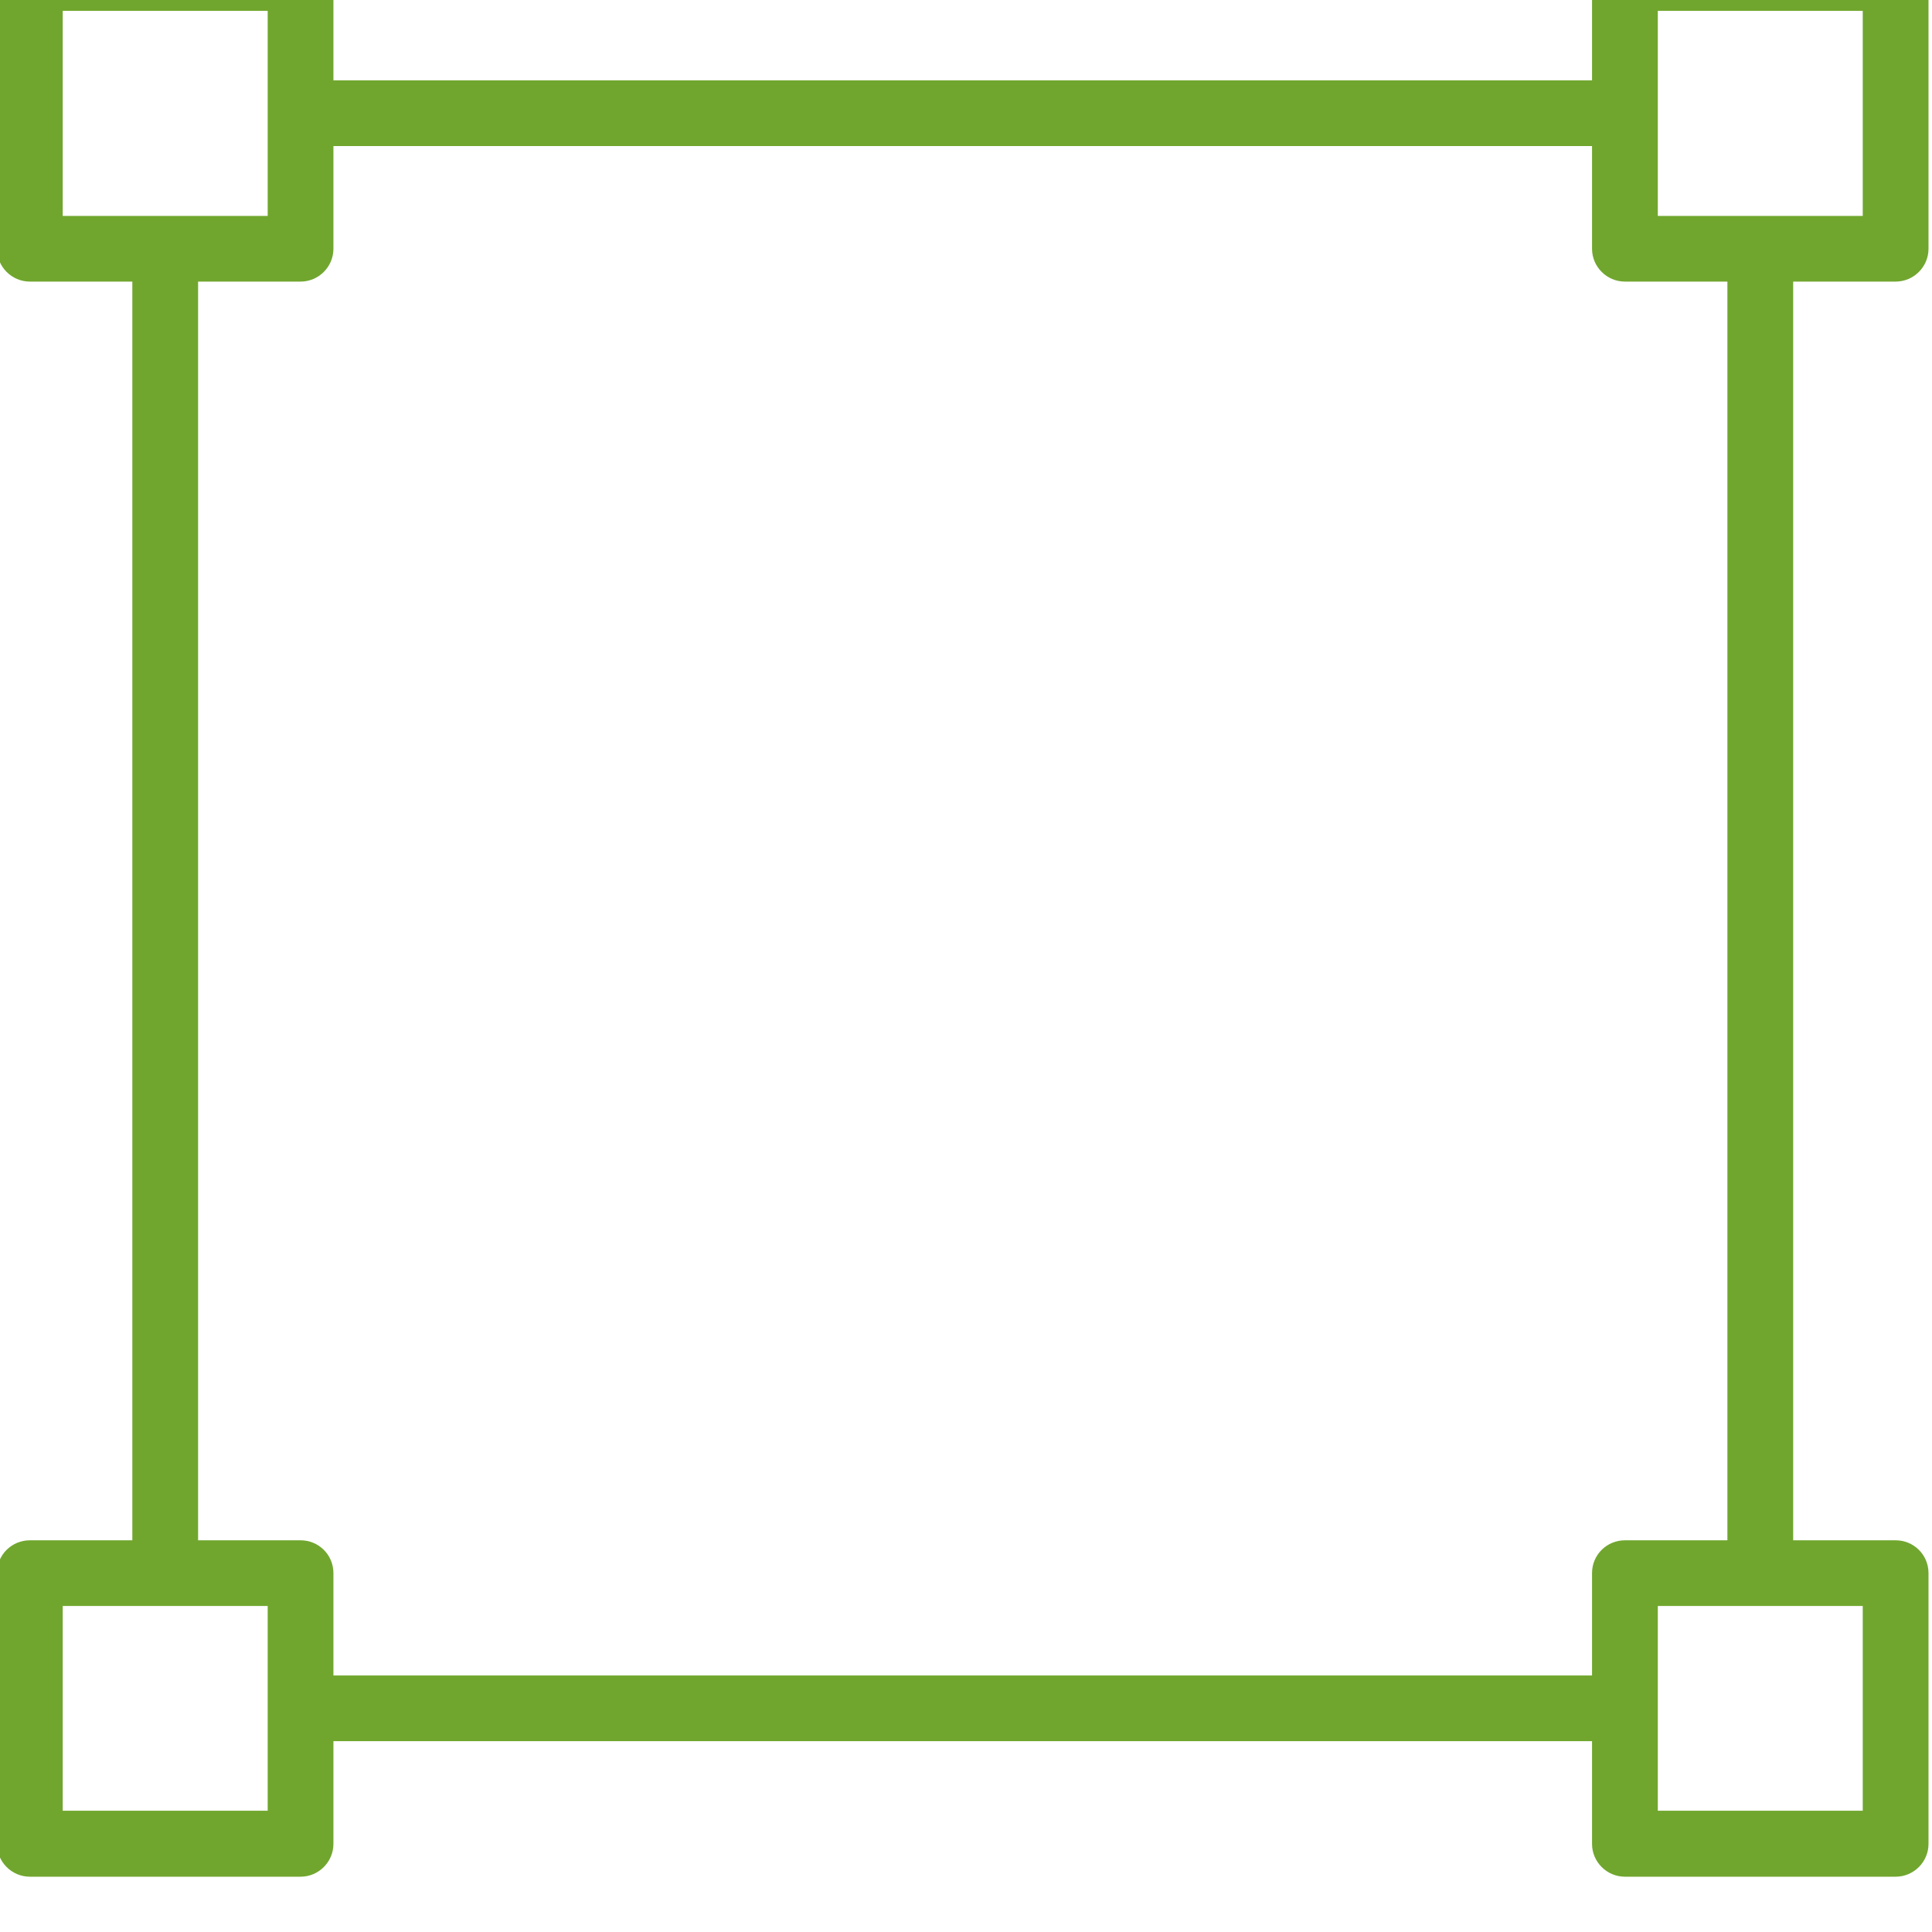
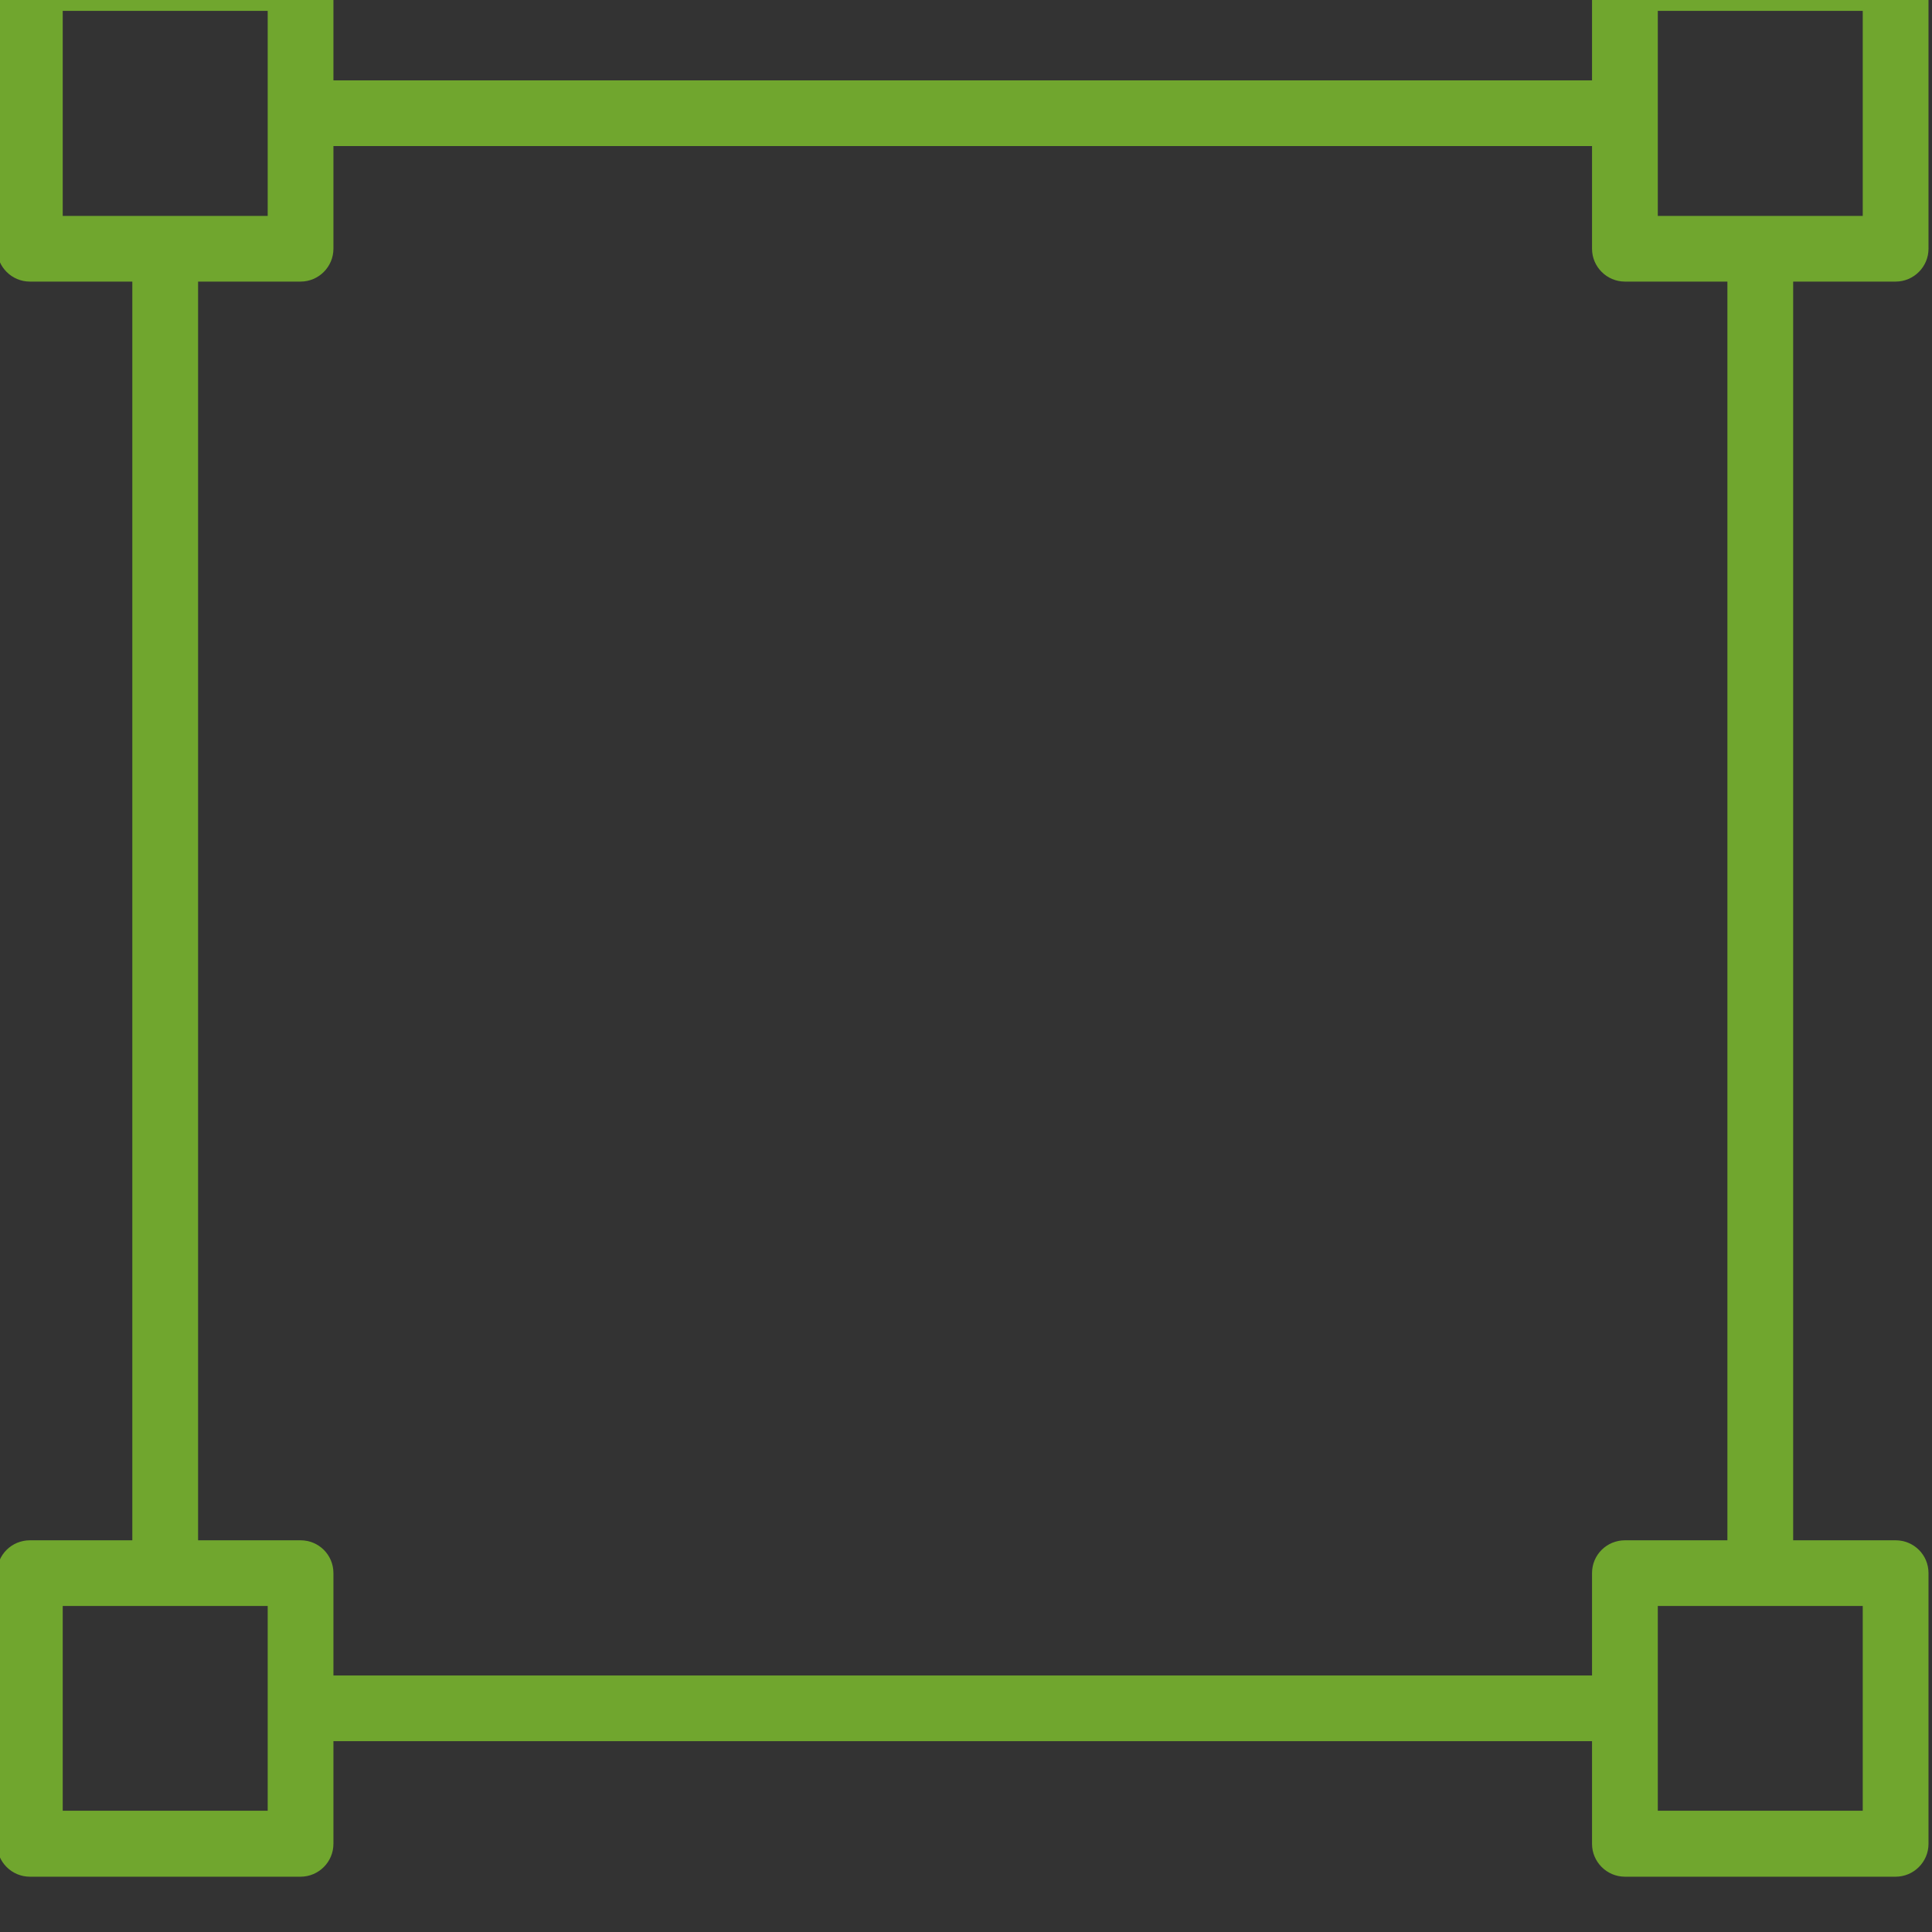
<svg xmlns="http://www.w3.org/2000/svg" width="100%" height="100%" viewBox="0 0 80 80" version="1.1" xml:space="preserve" style="fill-rule:evenodd;clip-rule:evenodd;stroke-linejoin:round;stroke-miterlimit:2;">
  <rect x="0" y="0" width="80" height="80" fill="#333333" stroke="none" />
  <g transform="matrix(1,0,0,1,-500.025,-1494.49)">
    <g transform="matrix(1.333,0,0,1.333,0,-5242.19)">
-       <rect x="0" y="3931.64" width="1920" height="4068.36" style="fill:white;" />
-     </g>
+       </g>
    <g transform="matrix(1.333,0,0,1.333,0,-7597.68)">
      <path d="M433.997,6829.58C434.561,6829.58 435.019,6829.12 435.019,6828.56L435.019,6820.15C435.019,6819.58 434.561,6819.13 433.997,6819.13L425.589,6819.13C425.026,6819.13 424.567,6819.58 424.567,6820.15L424.567,6823.33L385.47,6823.33L385.47,6820.15C385.47,6819.58 385.012,6819.13 384.449,6819.13L376.041,6819.13C375.477,6819.13 375.019,6819.58 375.019,6820.15L375.019,6828.56C375.019,6829.12 375.477,6829.58 376.041,6829.58L379.223,6829.58L379.223,6868.68L376.041,6868.68C375.477,6868.68 375.019,6869.13 375.019,6869.7L375.019,6878.11C375.019,6878.67 375.477,6879.13 376.041,6879.13L384.449,6879.13C385.012,6879.13 385.47,6878.67 385.47,6878.11L385.47,6874.92L424.567,6874.92L424.567,6878.11C424.567,6878.67 425.026,6879.13 425.589,6879.13L433.997,6879.13C434.561,6879.13 435.019,6878.67 435.019,6878.11L435.019,6869.7C435.019,6869.13 434.561,6868.68 433.997,6868.68L430.815,6868.68L430.815,6829.58L433.997,6829.58ZM432.976,6821.17L432.976,6827.54L426.61,6827.54L426.61,6824.36C426.61,6824.35 426.611,6824.35 426.611,6824.35L426.61,6824.35L426.61,6821.17L432.976,6821.17ZM377.061,6821.17L383.428,6821.17L383.428,6827.54L377.061,6827.54L377.061,6821.17ZM383.428,6877.08L377.061,6877.08L377.061,6870.72L383.428,6870.72L383.428,6877.08ZM432.976,6877.08L426.61,6877.08L426.61,6873.9L426.611,6873.9L426.61,6873.9L426.61,6870.72L432.976,6870.72L432.976,6877.08ZM428.772,6868.68L425.589,6868.68C425.026,6868.68 424.567,6869.13 424.567,6869.7L424.567,6872.88L385.47,6872.88L385.47,6869.7C385.47,6869.13 385.012,6868.68 384.449,6868.68L381.266,6868.68L381.266,6829.58L384.449,6829.58C385.012,6829.58 385.47,6829.12 385.47,6828.56L385.47,6825.37L424.567,6825.37L424.567,6828.56C424.567,6829.12 425.026,6829.58 425.589,6829.58L428.772,6829.58L428.772,6868.68Z" style="fill:rgb(112,166,46);fill-rule:nonzero;" />
    </g>
    <g id="ikonka">
        </g>
  </g>
</svg>